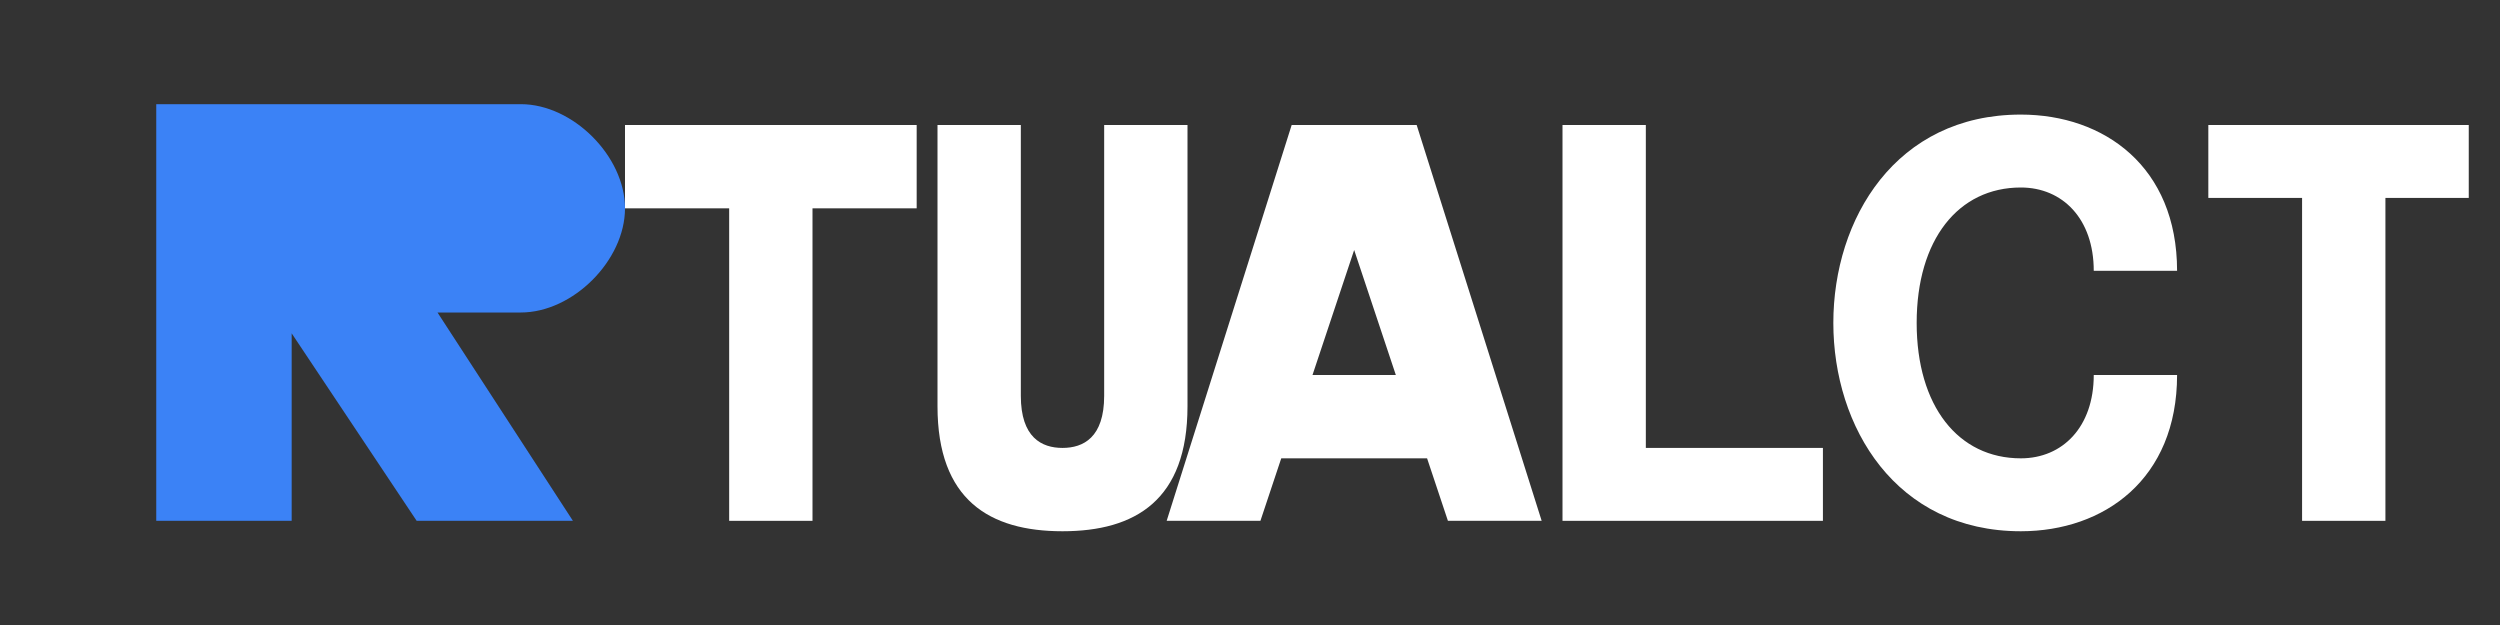
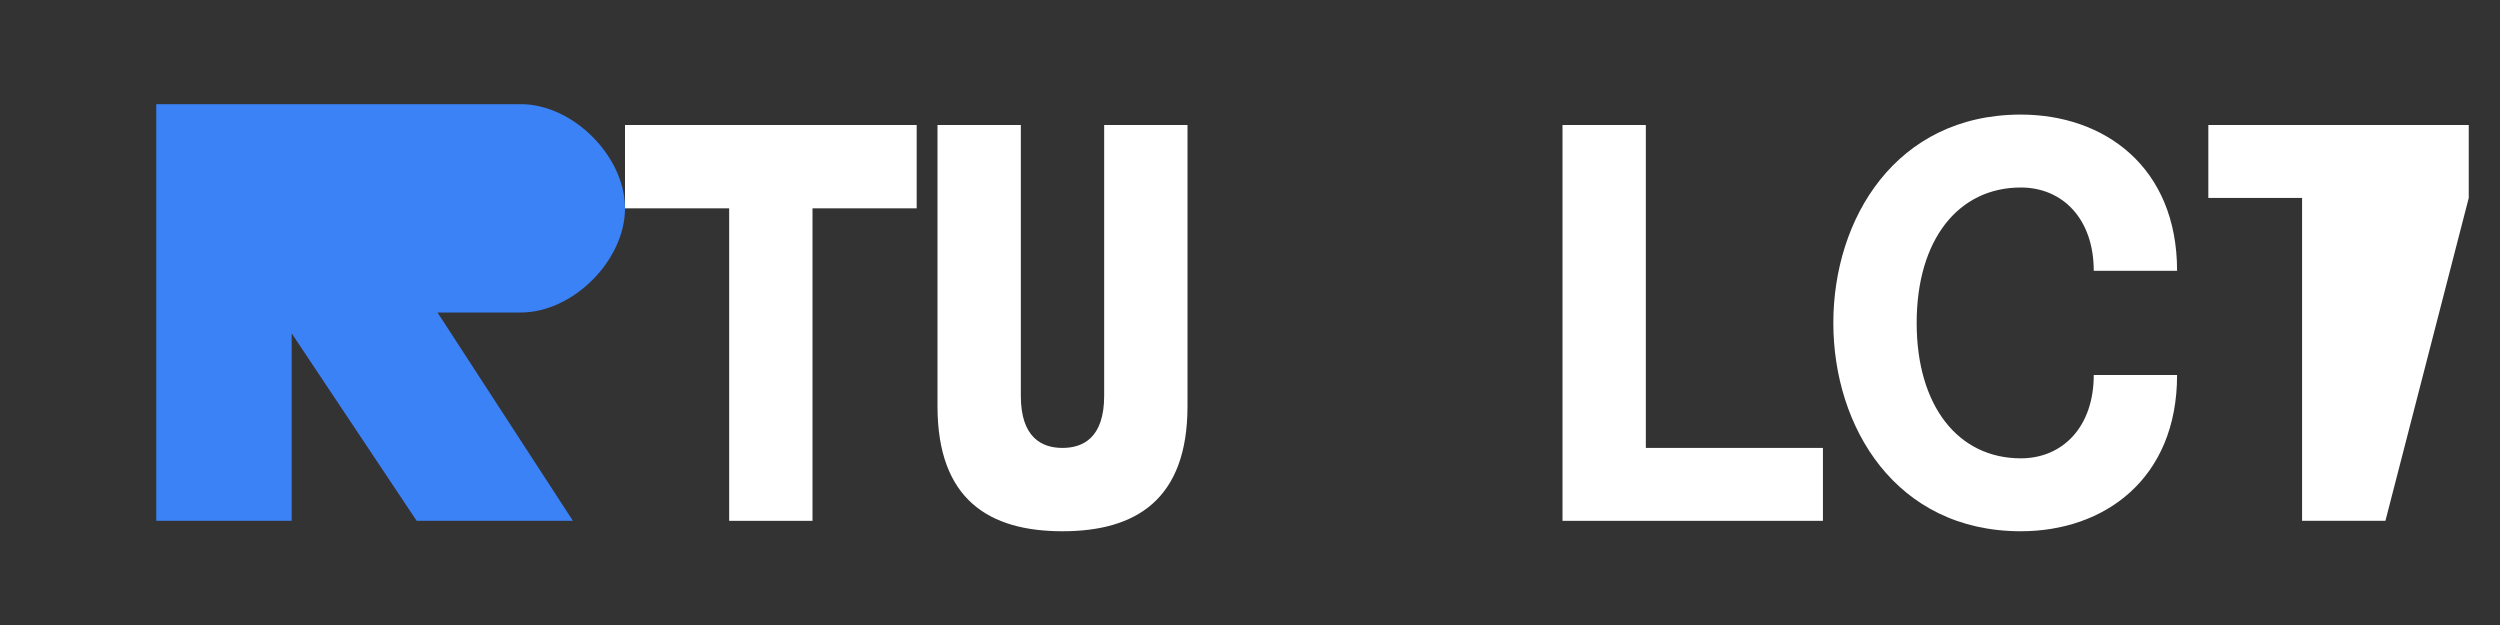
<svg xmlns="http://www.w3.org/2000/svg" viewBox="0 0 240 60">
  <rect x="0" y="0" width="240" height="60" fill="#333333" stroke="none" />
-   <rect width="240" height="60" fill="none" />
  <g>
    <path d="M30 10 L50 10 C55 10 60 15 60 20 C60 25 55 30 50 30 L42 30 L55 50 L40 50 L28 32 L28 50 L15 50 L15 10 L30 10 Z" fill="#3b82f6" />
    <path d="M70 20 L70 50 L78 50 L78 20 L88 20 L88 12 L60 12 L60 20 L70 20 Z" fill="#ffffff" />
    <path d="M90 12 L98 12 L98 38 C98 42 100 43 102 43 C104 43 106 42 106 38 L106 12 L114 12 L114 39 C114 48 109 51 102 51 C95 51 90 48 90 39 L90 12 Z" fill="#ffffff" />
-     <path d="M124 12 L136 12 L148 50 L139 50 L137 44 L123 44 L121 50 L112 50 L124 12 Z M126 36 L134 36 L130 24 L126 36 Z" fill="#ffffff" />
    <path d="M150 12 L158 12 L158 43 L175 43 L175 50 L150 50 L150 12 Z" fill="#ffffff" />
    <path d="M176 31 C176 21 182 11 194 11 C202 11 209 16 209 26 L201 26 C201 21 198 18 194 18 C188 18 184 23 184 31 C184 39 188 44 194 44 C198 44 201 41 201 36 L209 36 C209 46 202 51 194 51 C182 51 176 41 176 31 Z" fill="#ffffff" />
-     <path d="M212 12 L237 12 L237 19 L229 19 L229 50 L221 50 L221 19 L212 19 L212 12 Z" fill="#ffffff" />
+     <path d="M212 12 L237 12 L237 19 L229 50 L221 50 L221 19 L212 19 L212 12 Z" fill="#ffffff" />
  </g>
</svg>